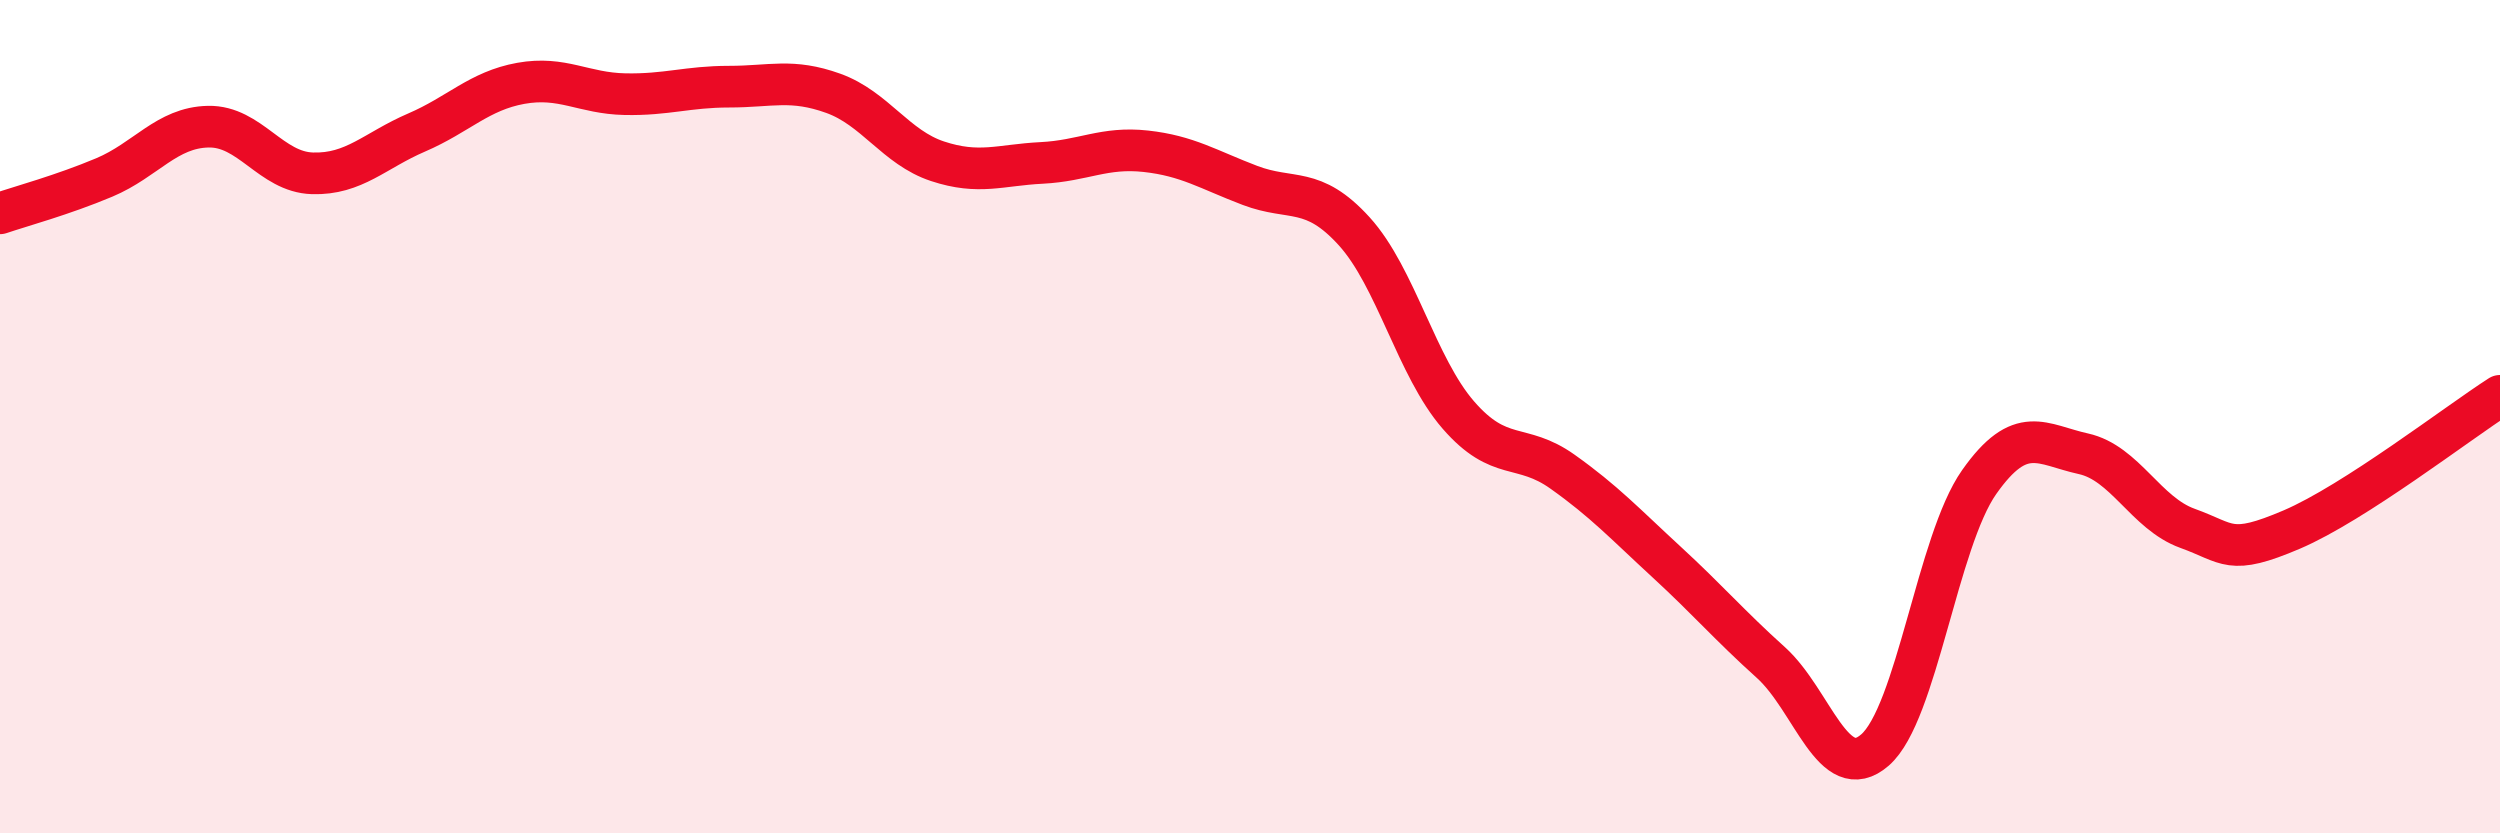
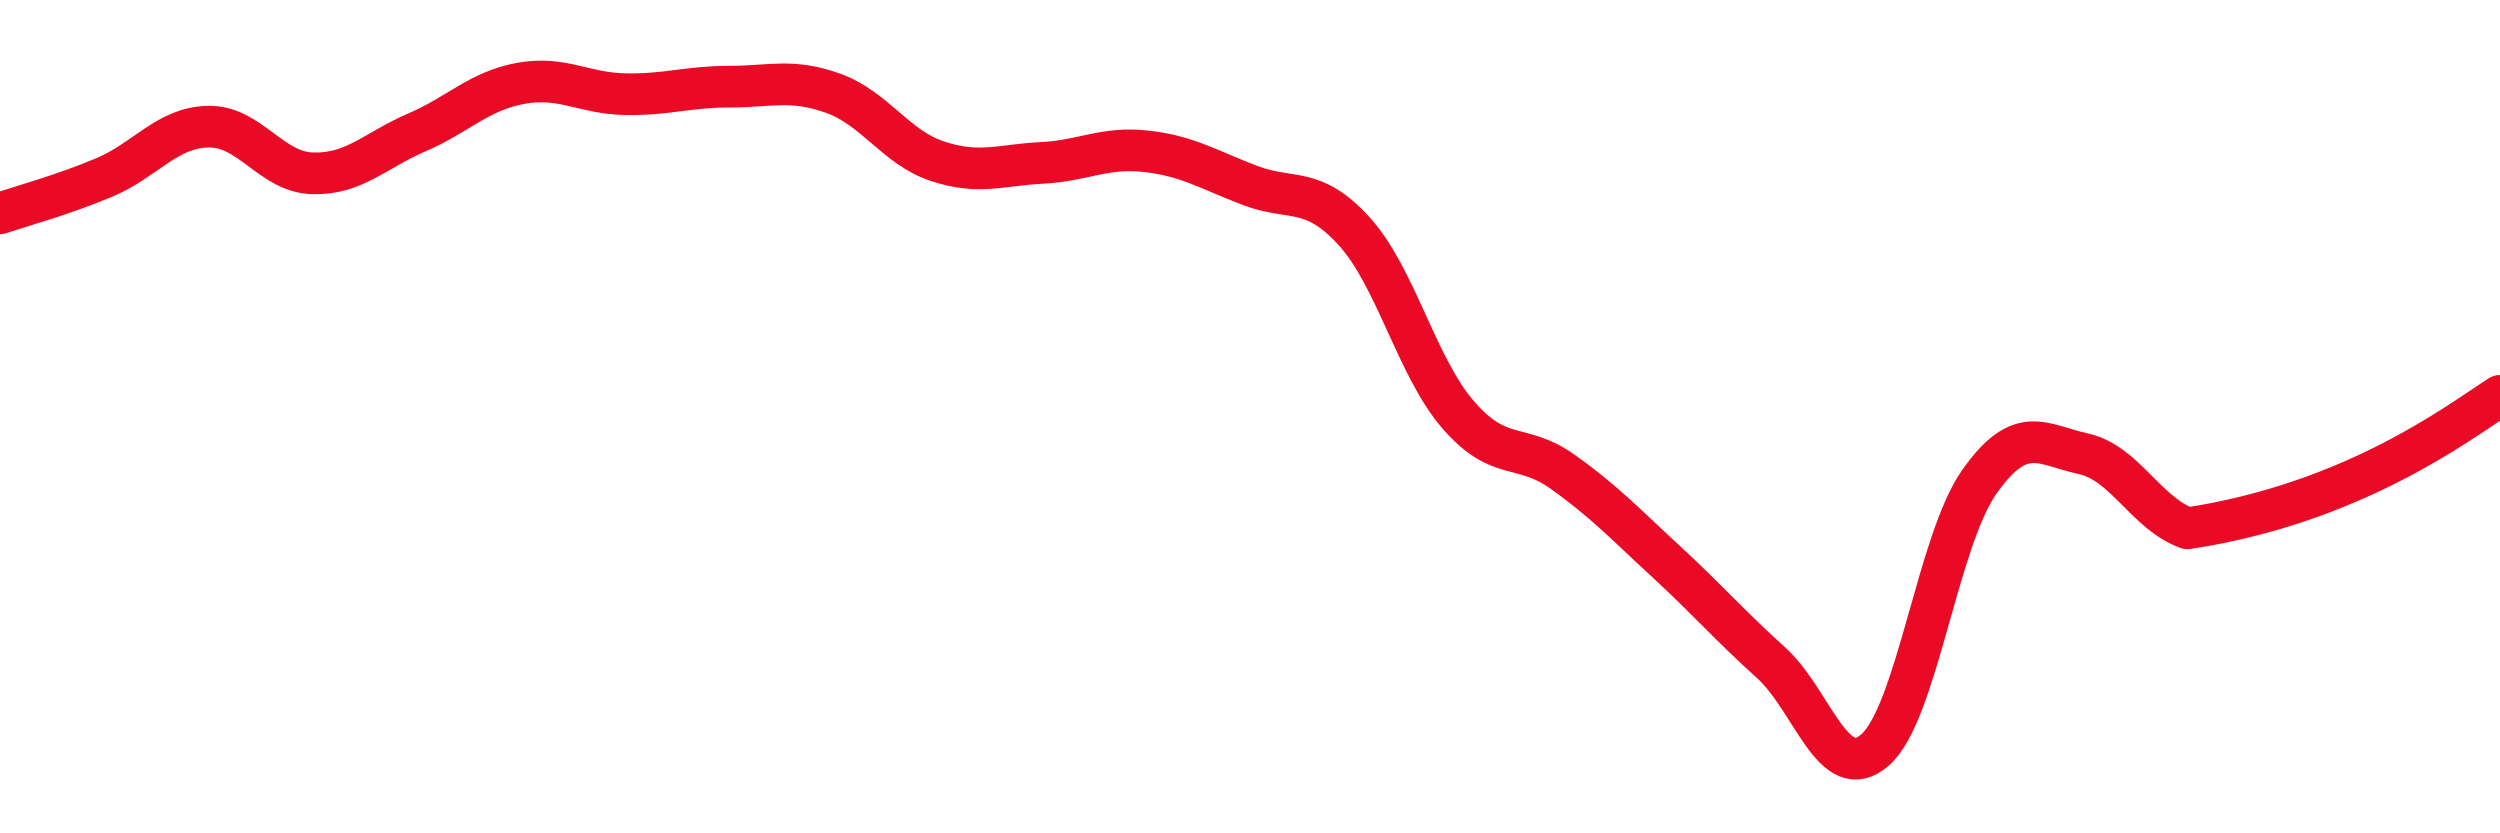
<svg xmlns="http://www.w3.org/2000/svg" width="60" height="20" viewBox="0 0 60 20">
-   <path d="M 0,5.12 C 0.5,4.95 1.5,4.68 2.5,4.26 C 3.5,3.84 4,3.06 5,3.04 C 6,3.02 6.5,4.13 7.5,4.16 C 8.5,4.19 9,3.61 10,3.18 C 11,2.75 11.5,2.18 12.5,2 C 13.5,1.82 14,2.24 15,2.26 C 16,2.28 16.5,2.08 17.5,2.08 C 18.5,2.08 19,1.88 20,2.24 C 21,2.6 21.5,3.54 22.5,3.87 C 23.5,4.2 24,3.96 25,3.91 C 26,3.86 26.5,3.52 27.5,3.63 C 28.5,3.74 29,4.07 30,4.45 C 31,4.83 31.5,4.45 32.5,5.55 C 33.5,6.65 34,8.81 35,9.96 C 36,11.11 36.5,10.61 37.5,11.32 C 38.5,12.03 39,12.57 40,13.49 C 41,14.41 41.5,15 42.5,15.9 C 43.5,16.8 44,18.87 45,18 C 46,17.13 46.5,12.99 47.5,11.57 C 48.5,10.15 49,10.67 50,10.89 C 51,11.11 51.5,12.32 52.5,12.68 C 53.5,13.04 53.5,13.35 55,12.71 C 56.5,12.07 59,10.14 60,9.5L60 20L0 20Z" fill="#EB0A25" opacity="0.1" stroke-linecap="round" stroke-linejoin="round" />
-   <path d="M 0,5.12 C 0.5,4.95 1.5,4.68 2.5,4.26 C 3.5,3.84 4,3.06 5,3.04 C 6,3.02 6.5,4.13 7.5,4.16 C 8.5,4.19 9,3.61 10,3.18 C 11,2.75 11.5,2.18 12.5,2 C 13.5,1.82 14,2.24 15,2.26 C 16,2.28 16.5,2.08 17.5,2.08 C 18.5,2.08 19,1.88 20,2.24 C 21,2.6 21.5,3.54 22.5,3.87 C 23.5,4.2 24,3.96 25,3.91 C 26,3.86 26.5,3.52 27.5,3.63 C 28.5,3.74 29,4.07 30,4.45 C 31,4.83 31.5,4.45 32.5,5.55 C 33.5,6.65 34,8.81 35,9.96 C 36,11.11 36.5,10.61 37.5,11.32 C 38.5,12.03 39,12.57 40,13.49 C 41,14.41 41.5,15 42.5,15.9 C 43.5,16.8 44,18.87 45,18 C 46,17.13 46.5,12.99 47.5,11.57 C 48.5,10.15 49,10.67 50,10.89 C 51,11.11 51.5,12.32 52.5,12.68 C 53.5,13.04 53.5,13.35 55,12.71 C 56.5,12.07 59,10.14 60,9.5" stroke="#EB0A25" stroke-width="1" fill="none" stroke-linecap="round" stroke-linejoin="round" />
+   <path d="M 0,5.12 C 0.5,4.95 1.5,4.68 2.5,4.26 C 3.5,3.84 4,3.06 5,3.04 C 6,3.02 6.5,4.13 7.5,4.16 C 8.5,4.19 9,3.61 10,3.18 C 11,2.75 11.5,2.18 12.5,2 C 13.5,1.82 14,2.24 15,2.26 C 16,2.28 16.5,2.08 17.5,2.08 C 18.5,2.08 19,1.88 20,2.24 C 21,2.6 21.5,3.54 22.5,3.87 C 23.5,4.2 24,3.96 25,3.91 C 26,3.86 26.5,3.52 27.5,3.63 C 28.5,3.74 29,4.07 30,4.45 C 31,4.83 31.5,4.45 32.5,5.55 C 33.5,6.65 34,8.81 35,9.96 C 36,11.11 36.5,10.61 37.5,11.32 C 38.5,12.03 39,12.57 40,13.49 C 41,14.41 41.5,15 42.5,15.9 C 43.5,16.8 44,18.87 45,18 C 46,17.13 46.5,12.99 47.5,11.57 C 48.5,10.15 49,10.67 50,10.89 C 51,11.11 51.5,12.32 52.5,12.68 C 56.5,12.07 59,10.14 60,9.5" stroke="#EB0A25" stroke-width="1" fill="none" stroke-linecap="round" stroke-linejoin="round" />
</svg>